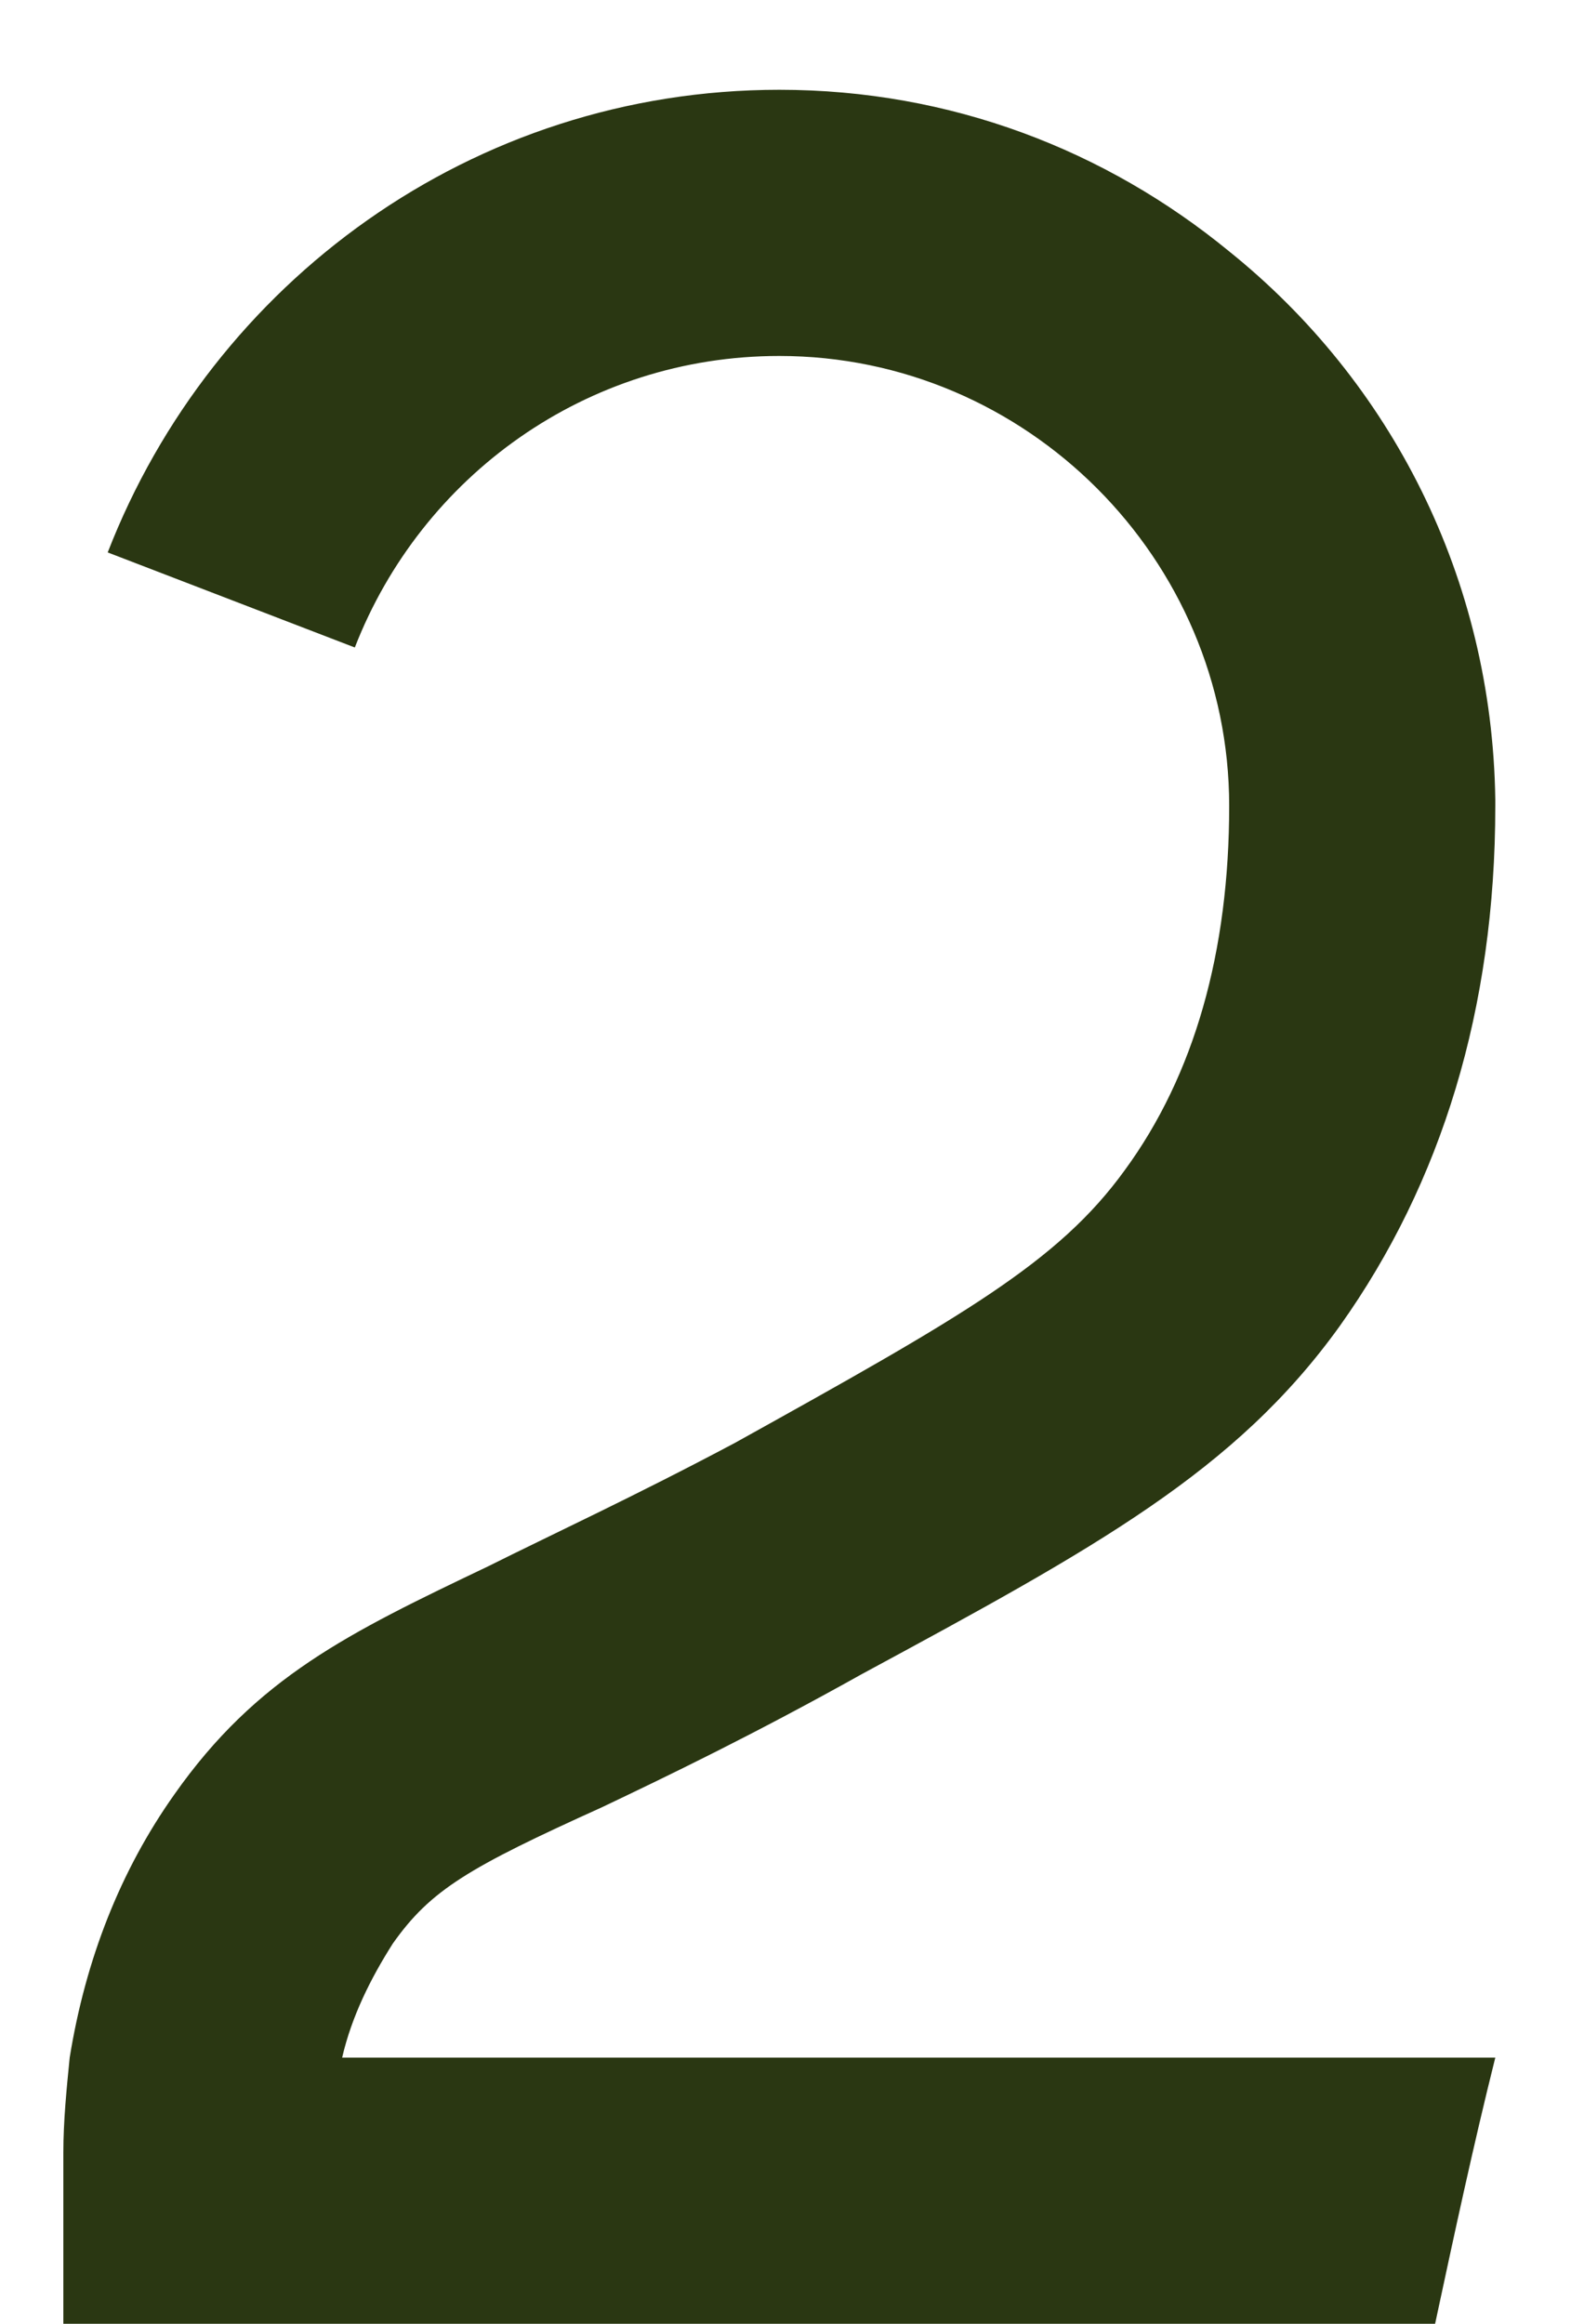
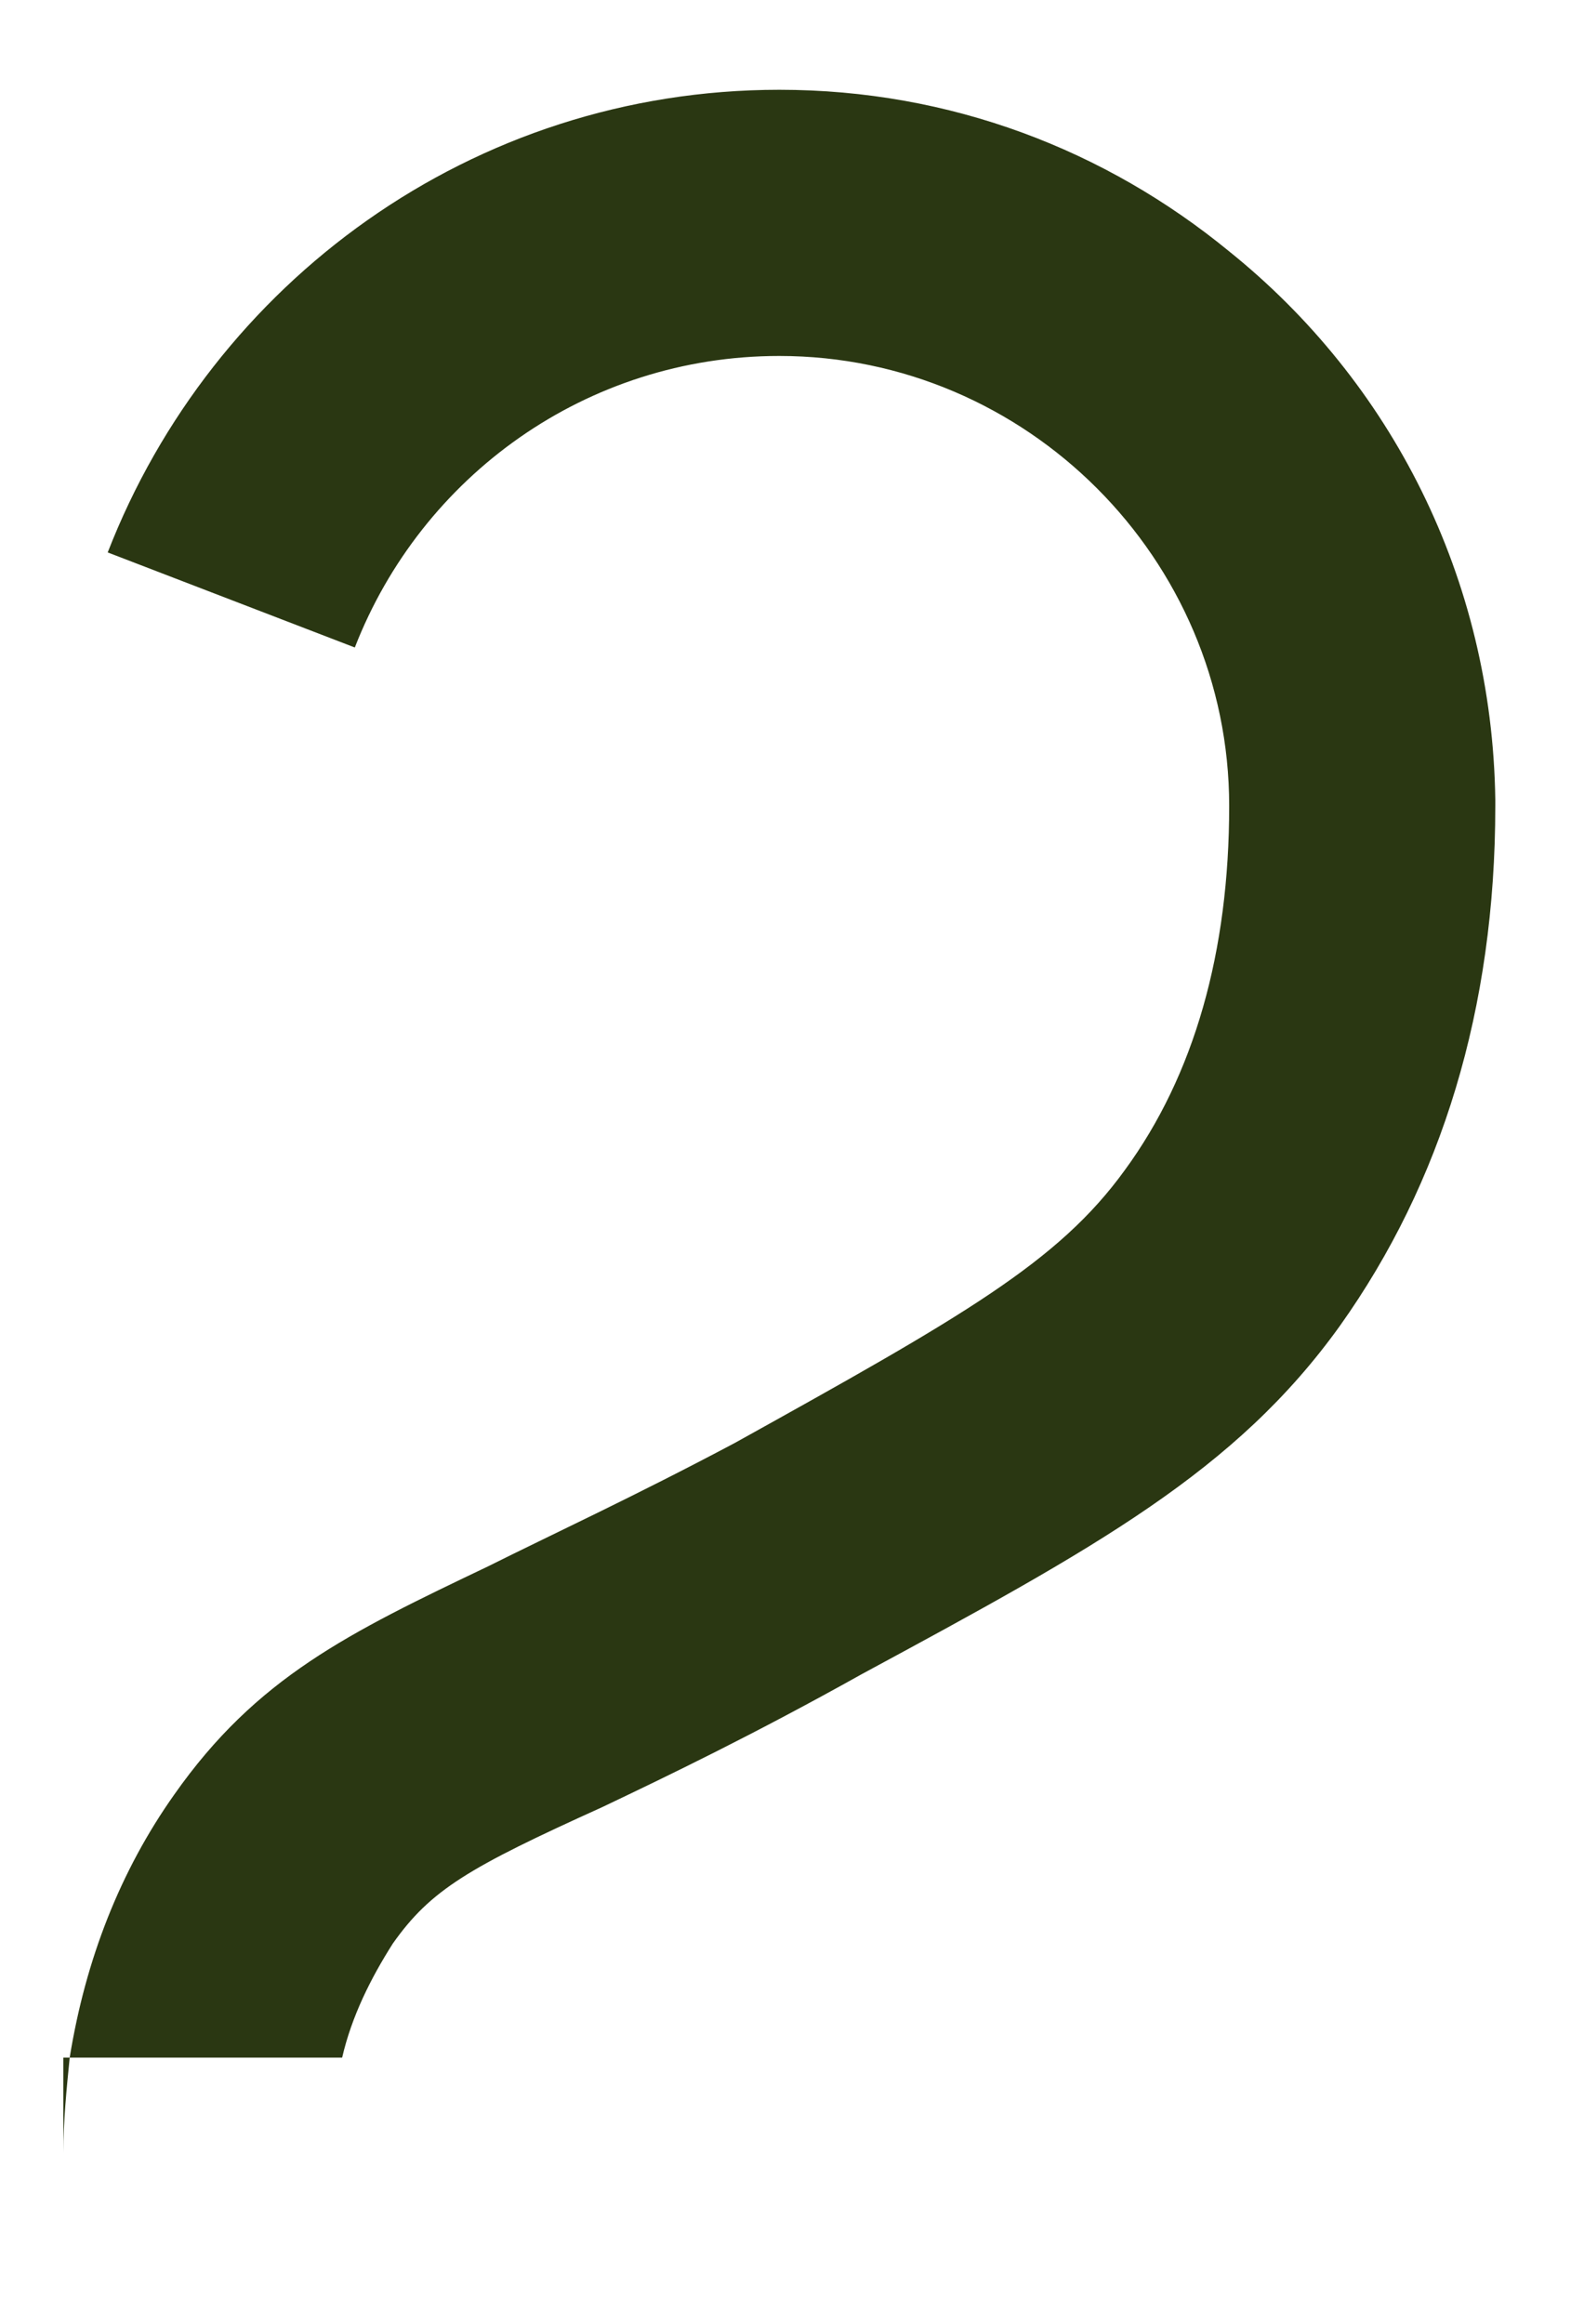
<svg xmlns="http://www.w3.org/2000/svg" width="15" height="22" viewBox="0 0 15 22" fill="none">
-   <path d="M5.7 17.11C4.44 17.68 4.08 17.89 3.72 18.4C3.51 18.73 3.33 19.09 3.24 19.48H14.16C13.95 20.32 13.77 21.16 13.59 22H0.6V20.38C0.6 20.08 0.63 19.78 0.66 19.48C0.81 18.55 1.14 17.71 1.65 16.99C2.43 15.88 3.3 15.46 4.62 14.83C5.22 14.53 6 14.17 6.96 13.66C9.12 12.46 10.02 11.95 10.65 11.08C11.31 10.18 11.64 9.01 11.64 7.63C11.64 5.29 9.72 3.37 7.38 3.37C5.55 3.37 3.99 4.51 3.36 6.13L1.02 5.23C2.01 2.68 4.47 0.85 7.38 0.85C9 0.85 10.47 1.42 11.64 2.38C13.17 3.61 14.13 5.47 14.16 7.57C14.16 7.6 14.16 7.6 14.16 7.63C14.16 9.55 13.65 11.2 12.69 12.55C11.7 13.93 10.38 14.65 8.16 15.85C7.14 16.42 6.33 16.81 5.7 17.11Z" fill="#2A3712" />
+   <path d="M5.7 17.11C4.44 17.68 4.08 17.89 3.72 18.4C3.51 18.73 3.33 19.09 3.24 19.48H14.16H0.6V20.38C0.6 20.08 0.63 19.78 0.66 19.48C0.81 18.55 1.14 17.71 1.65 16.99C2.43 15.88 3.3 15.46 4.62 14.83C5.22 14.53 6 14.17 6.96 13.66C9.12 12.46 10.02 11.95 10.65 11.08C11.31 10.18 11.64 9.01 11.64 7.63C11.64 5.29 9.72 3.37 7.38 3.37C5.55 3.37 3.99 4.51 3.36 6.13L1.02 5.23C2.01 2.68 4.47 0.85 7.38 0.85C9 0.85 10.47 1.42 11.64 2.38C13.17 3.61 14.13 5.47 14.16 7.57C14.16 7.6 14.16 7.6 14.16 7.63C14.16 9.55 13.65 11.2 12.69 12.55C11.7 13.93 10.38 14.65 8.16 15.85C7.14 16.42 6.33 16.81 5.7 17.11Z" fill="#2A3712" />
</svg>